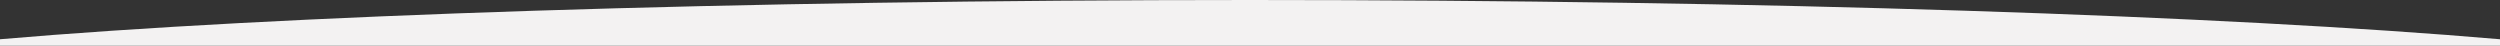
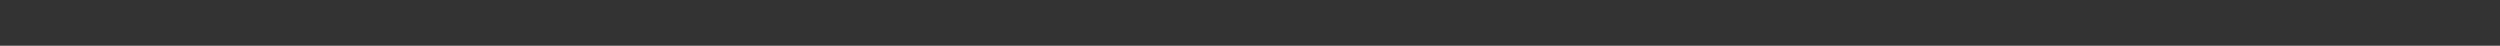
<svg xmlns="http://www.w3.org/2000/svg" version="1.1" id="Capa_1" x="0px" y="0px" viewBox="0 0 3000 54.9" style="enable-background:new 0 0 3000 54.9;" xml:space="preserve">
  <rect x="0" y="0" width="3000" height="54.9" fill="#333333" stroke="none" />
  <style type="text/css">
	.st0{display:none;fill:#FFFFFF;}
	.st1{fill:#F3F2F2;}
</style>
  <path class="st0" d="M1500,54.9c620.5,0,1168.8-18.6,1500-47.1V0H0v7.8C331.2,36.3,879.6,54.9,1500,54.9z" />
-   <path class="st1" d="M1500,0C879.5,0,331.2,18.6,0,47.1v7.8h3000v-7.8C2668.8,18.6,2120.4,0,1500,0z" />
</svg>